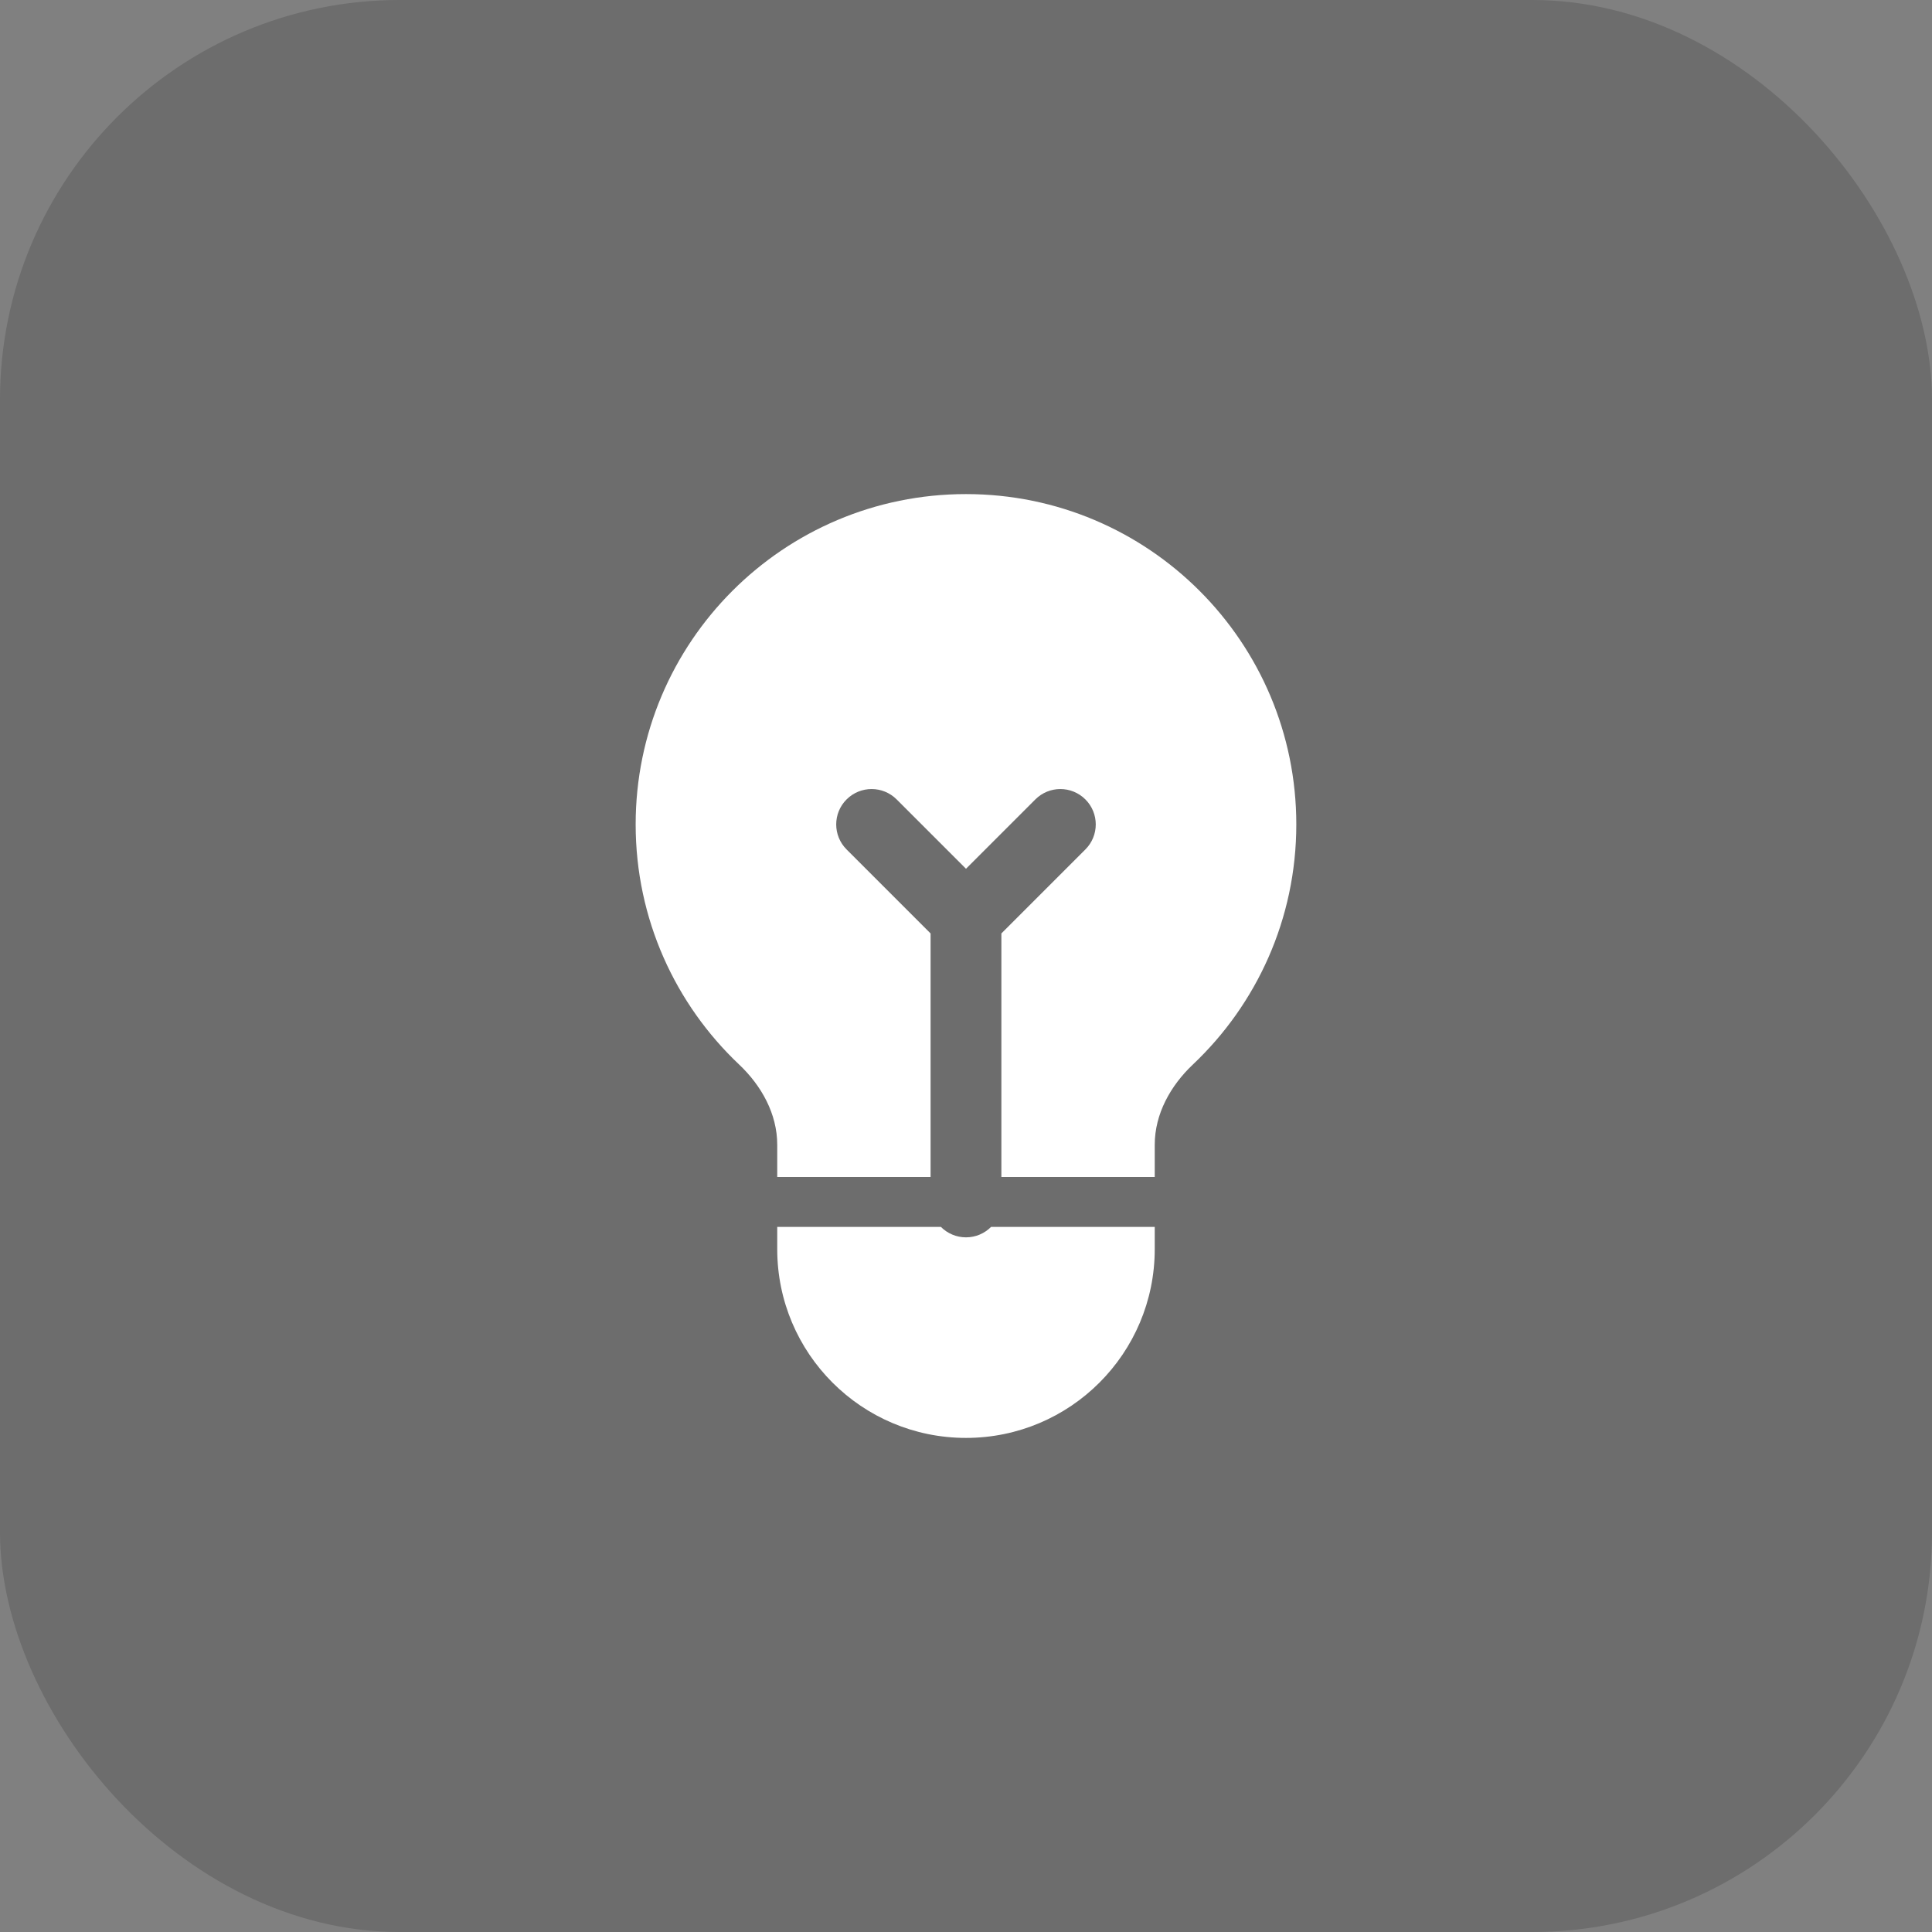
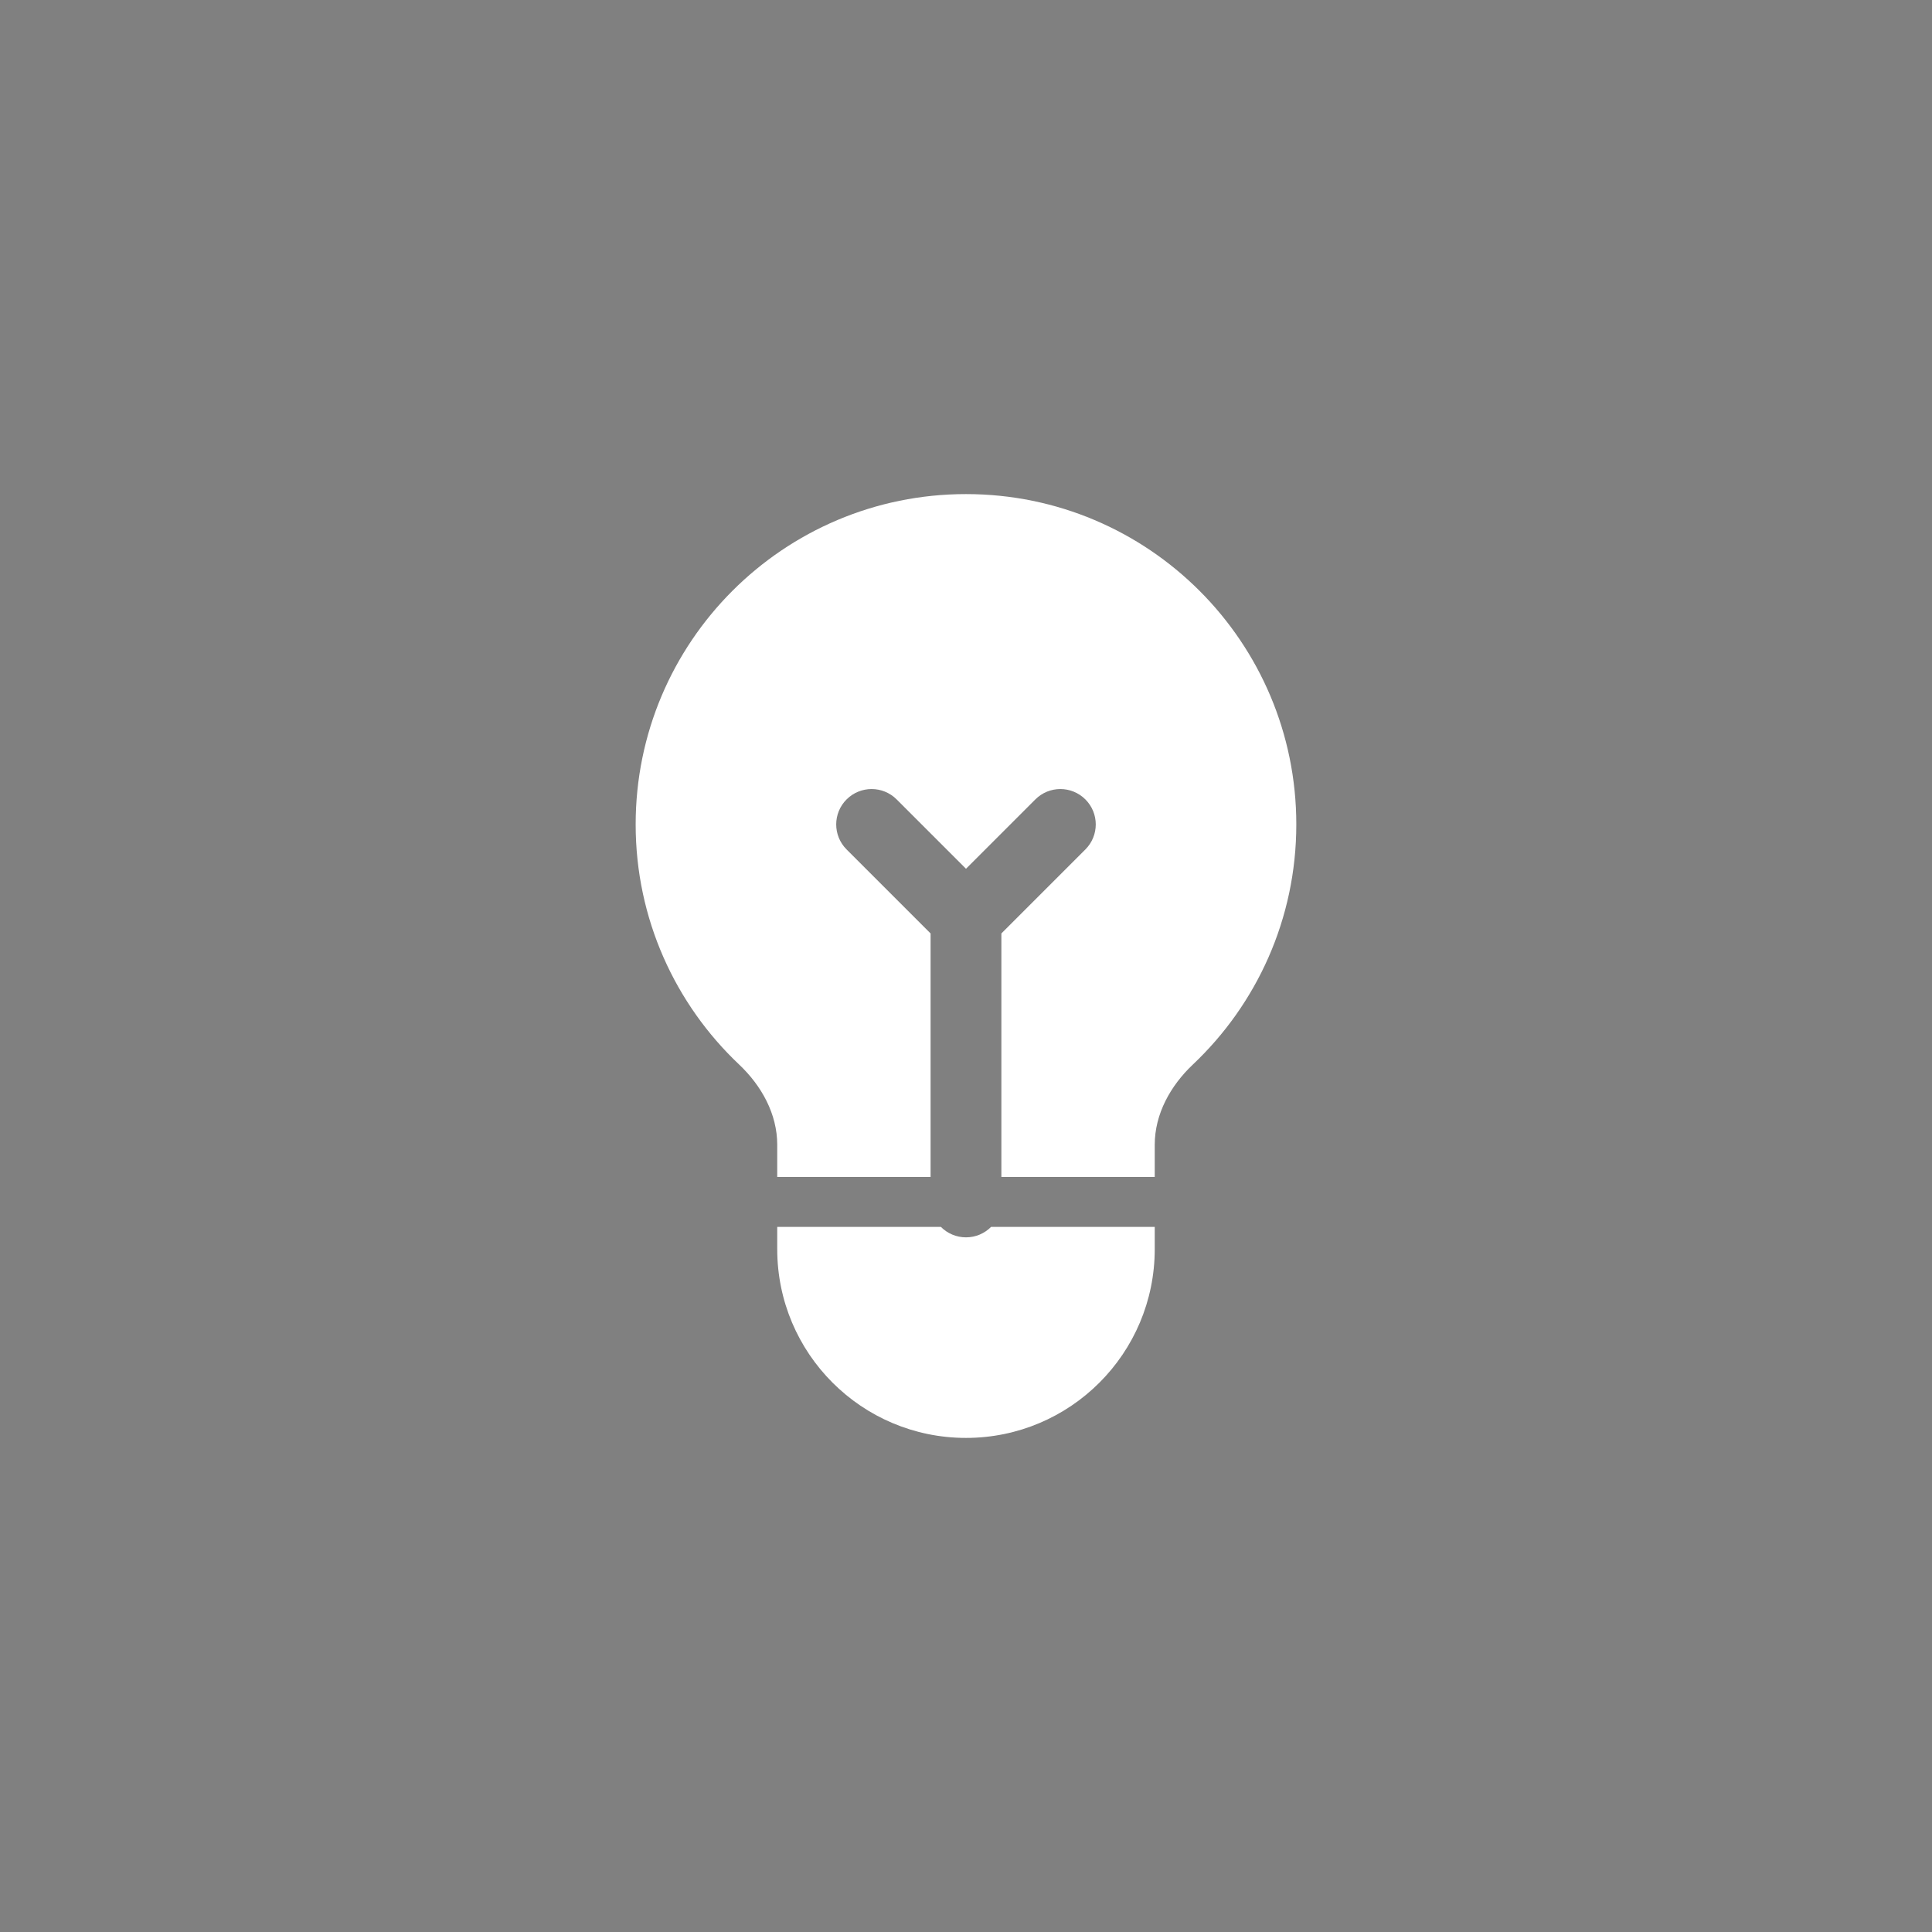
<svg xmlns="http://www.w3.org/2000/svg" fill="none" viewBox="0 0 58 58" height="58" width="58">
  <rect x="0" y="0" width="58" height="58" fill="#808080" stroke="none" />
-   <rect fill-opacity="0.15" fill="black" rx="12" height="58" width="58" />
  <path fill="white" d="M34.666 36.833V37.5C34.666 40.63 32.129 43.167 29 43.167C25.87 43.167 23.333 40.63 23.333 37.5V36.833H28.247C28.439 37.026 28.706 37.146 29 37.146C29.294 37.146 29.56 37.026 29.752 36.833H34.666ZM34.666 35.333V34.367C34.666 33.441 35.139 32.593 35.812 31.957C37.724 30.149 38.916 27.589 38.916 24.75C38.916 19.273 34.477 14.833 29 14.833C23.523 14.833 19.083 19.273 19.083 24.75C19.083 27.589 20.276 30.149 22.188 31.957C22.861 32.593 23.333 33.441 23.333 34.367V35.333H27.937V28.023L25.415 25.501C25 25.086 25 24.413 25.415 23.999C25.83 23.584 26.503 23.584 26.918 23.999L29 26.081L31.082 23.999C31.497 23.584 32.169 23.584 32.584 23.999C32.999 24.413 32.999 25.086 32.584 25.501L30.062 28.023V35.333H34.666Z" clip-rule="evenodd" fill-rule="evenodd" />
</svg>